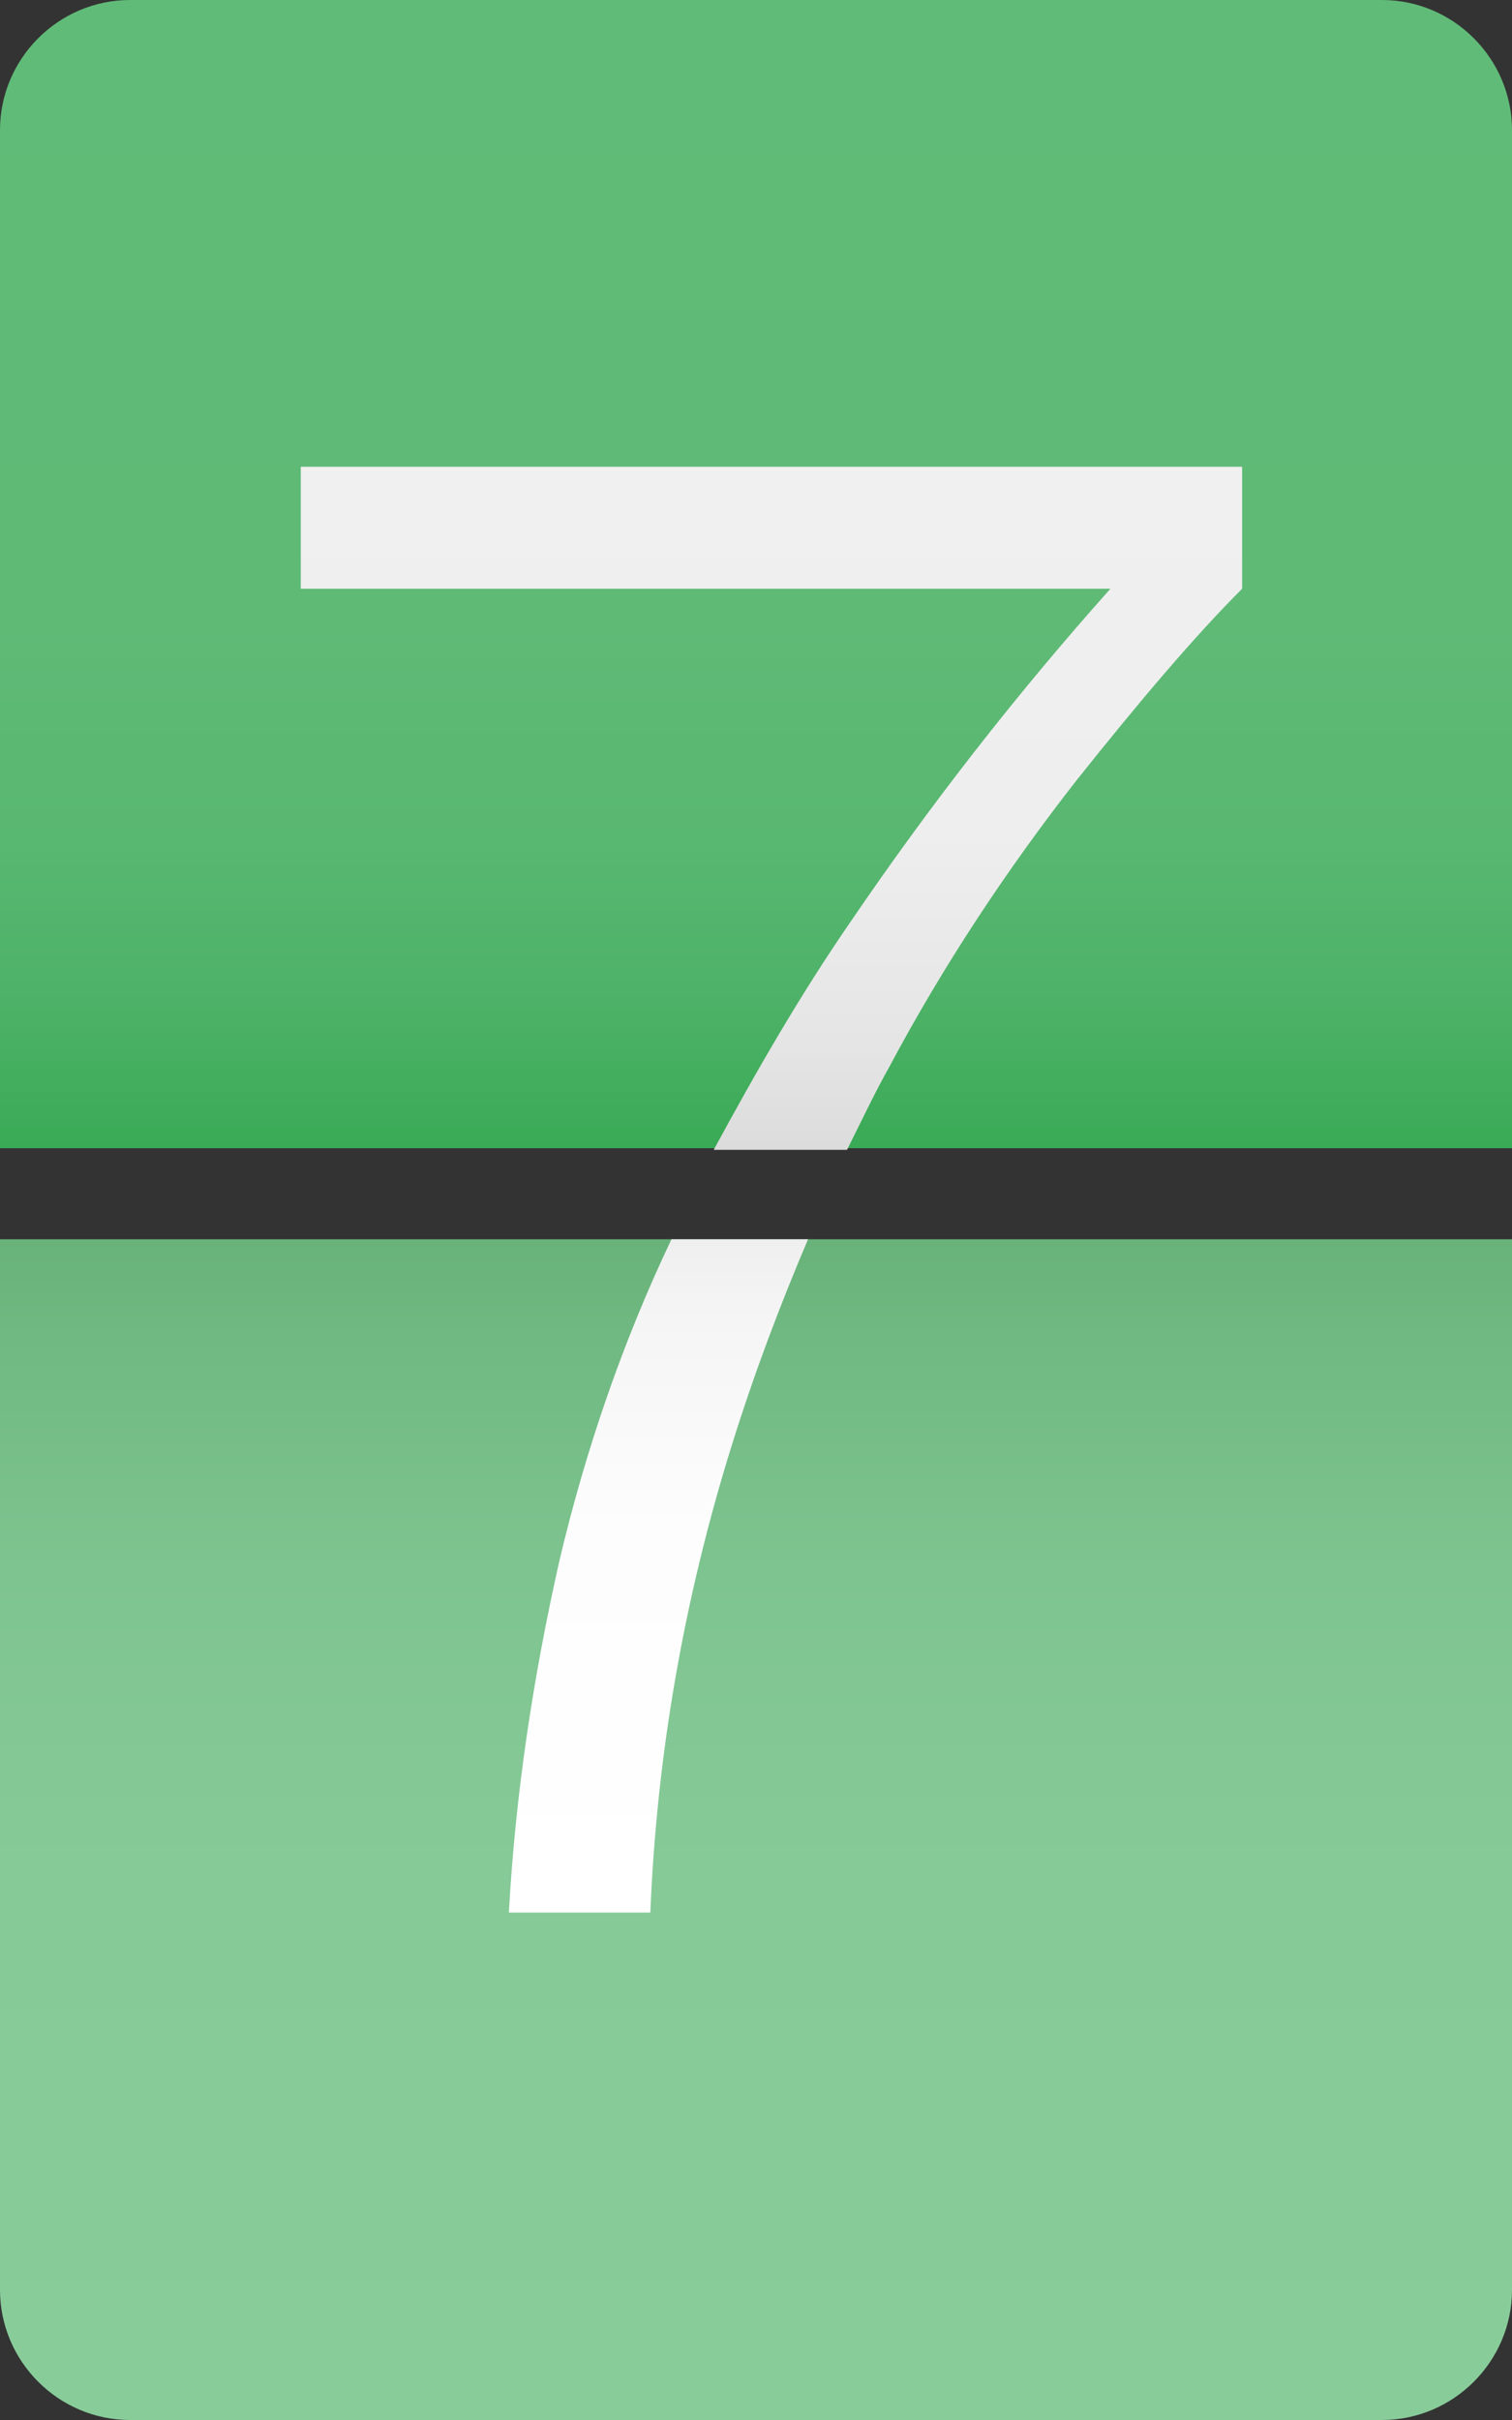
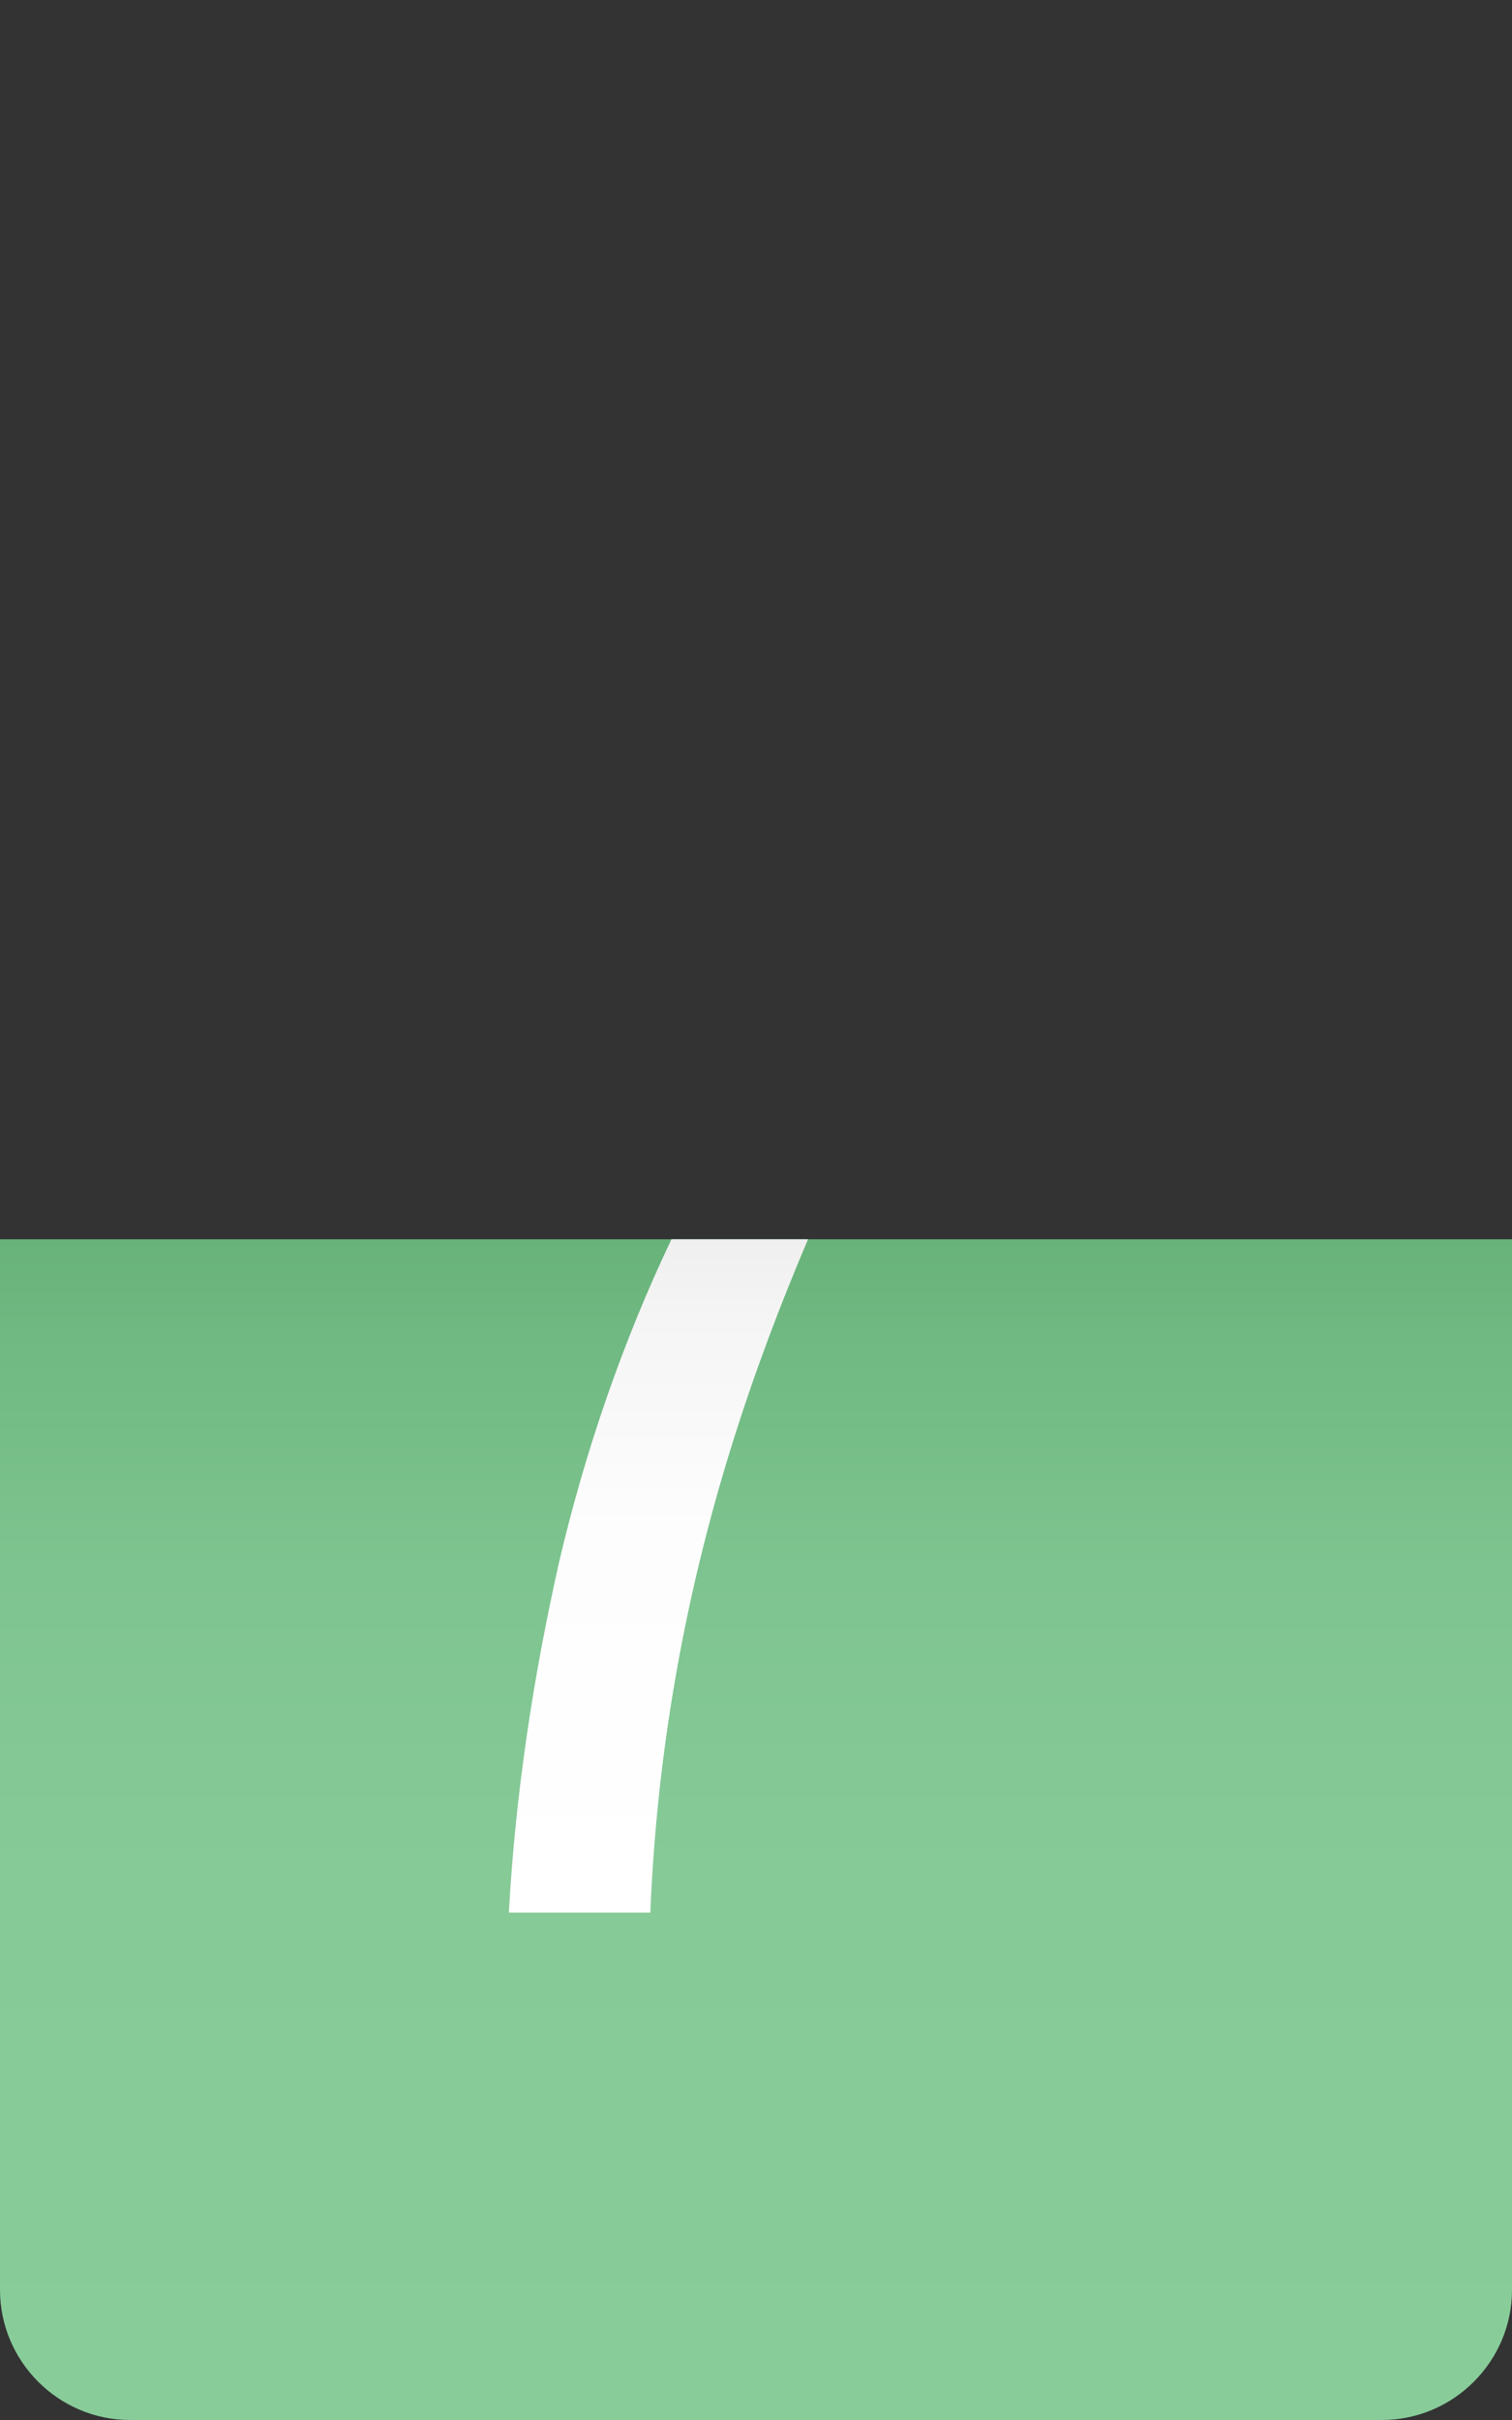
<svg xmlns="http://www.w3.org/2000/svg" version="1.1" id="Layer_1" x="0px" y="0px" viewBox="0 0 93 148.8" style="enable-background:new 0 0 93 148.8;" xml:space="preserve">
  <rect x="0" y="0" width="93" height="148.8" fill="#333333" stroke="none" />
  <style type="text/css">
	.st0{fill:url(#SVGID_1_);}
	.st1{fill:url(#SVGID_2_);}
	.st2{fill:url(#SVGID_3_);}
	.st3{fill:url(#SVGID_4_);}
</style>
  <title>oss-num</title>
  <g id="oss-num-7">
    <g id="oss-7">
      <linearGradient id="SVGID_1_" gradientUnits="userSpaceOnUse" x1="46.5" y1="151.425" x2="46.5" y2="80.805" gradientTransform="matrix(1 0 0 -1 0 151.425)">
        <stop offset="0" style="stop-color:#61BB78" />
        <stop offset="0.541" style="stop-color:#5FBA76" />
        <stop offset="0.735" style="stop-color:#58B771" />
        <stop offset="0.874" style="stop-color:#4DB267" />
        <stop offset="0.985" style="stop-color:#3CAB58" />
        <stop offset="1" style="stop-color:#39AA56" />
      </linearGradient>
-       <path class="st0" d="M93,8c0-4.4-3.6-8-8-8H8C3.6,0,0,3.6,0,8v62.6h93V8z" />
      <linearGradient id="SVGID_2_" gradientUnits="userSpaceOnUse" x1="46.499" y1="2.627" x2="46.499" y2="75.243" gradientTransform="matrix(1 0 0 -1 0 151.425)">
        <stop offset="0" style="stop-color:#88CC9A" />
        <stop offset="0.465" style="stop-color:#86CA98" />
        <stop offset="0.717" style="stop-color:#7EC490" />
        <stop offset="0.918" style="stop-color:#70B982" />
        <stop offset="1" style="stop-color:#68B37A" />
      </linearGradient>
      <path class="st1" d="M0,140.8c0,4.4,3.6,8,8,8H85c4.4,0,8-3.6,8-8V76.2H0V140.8z" />
      <linearGradient id="SVGID_3_" gradientUnits="userSpaceOnUse" x1="47.463" y1="122.694" x2="47.463" y2="80.805" gradientTransform="matrix(1 0 0 -1 0 151.425)">
        <stop offset="0" style="stop-color:#F0F0F0" />
        <stop offset="0.533" style="stop-color:#EEEEEE" />
        <stop offset="0.823" style="stop-color:#E6E6E6" />
        <stop offset="1" style="stop-color:#DCDCDC" />
      </linearGradient>
-       <path class="st2" d="M54.7,65.6c3.3-6.2,7.2-12.1,11.5-17.6c3.9-4.9,7.3-8.9,10.2-11.8v-7.5H18.5v7.5h49.8    c-5.8,6.5-11.1,13.3-16,20.5c-3.1,4.5-5.8,9.2-8.4,14h8.2C53,68.9,53.8,67.2,54.7,65.6z" />
      <linearGradient id="SVGID_4_" gradientUnits="userSpaceOnUse" x1="40.451" y1="33.816" x2="40.451" y2="75.239" gradientTransform="matrix(1 0 0 -1 0 151.425)">
        <stop offset="0" style="stop-color:#FFFFFF" />
        <stop offset="0.57" style="stop-color:#FDFDFD" />
        <stop offset="0.879" style="stop-color:#F5F5F5" />
        <stop offset="1" style="stop-color:#EFEFEF" />
      </linearGradient>
      <path class="st3" d="M34.4,96c-1.6,7.1-2.7,14.3-3.1,21.6H40c0.4-9.8,2.1-19.4,5-28.7c1.4-4.5,3-8.7,4.7-12.7h-8.4    C38.3,82.5,36,89.2,34.4,96z" />
    </g>
  </g>
</svg>